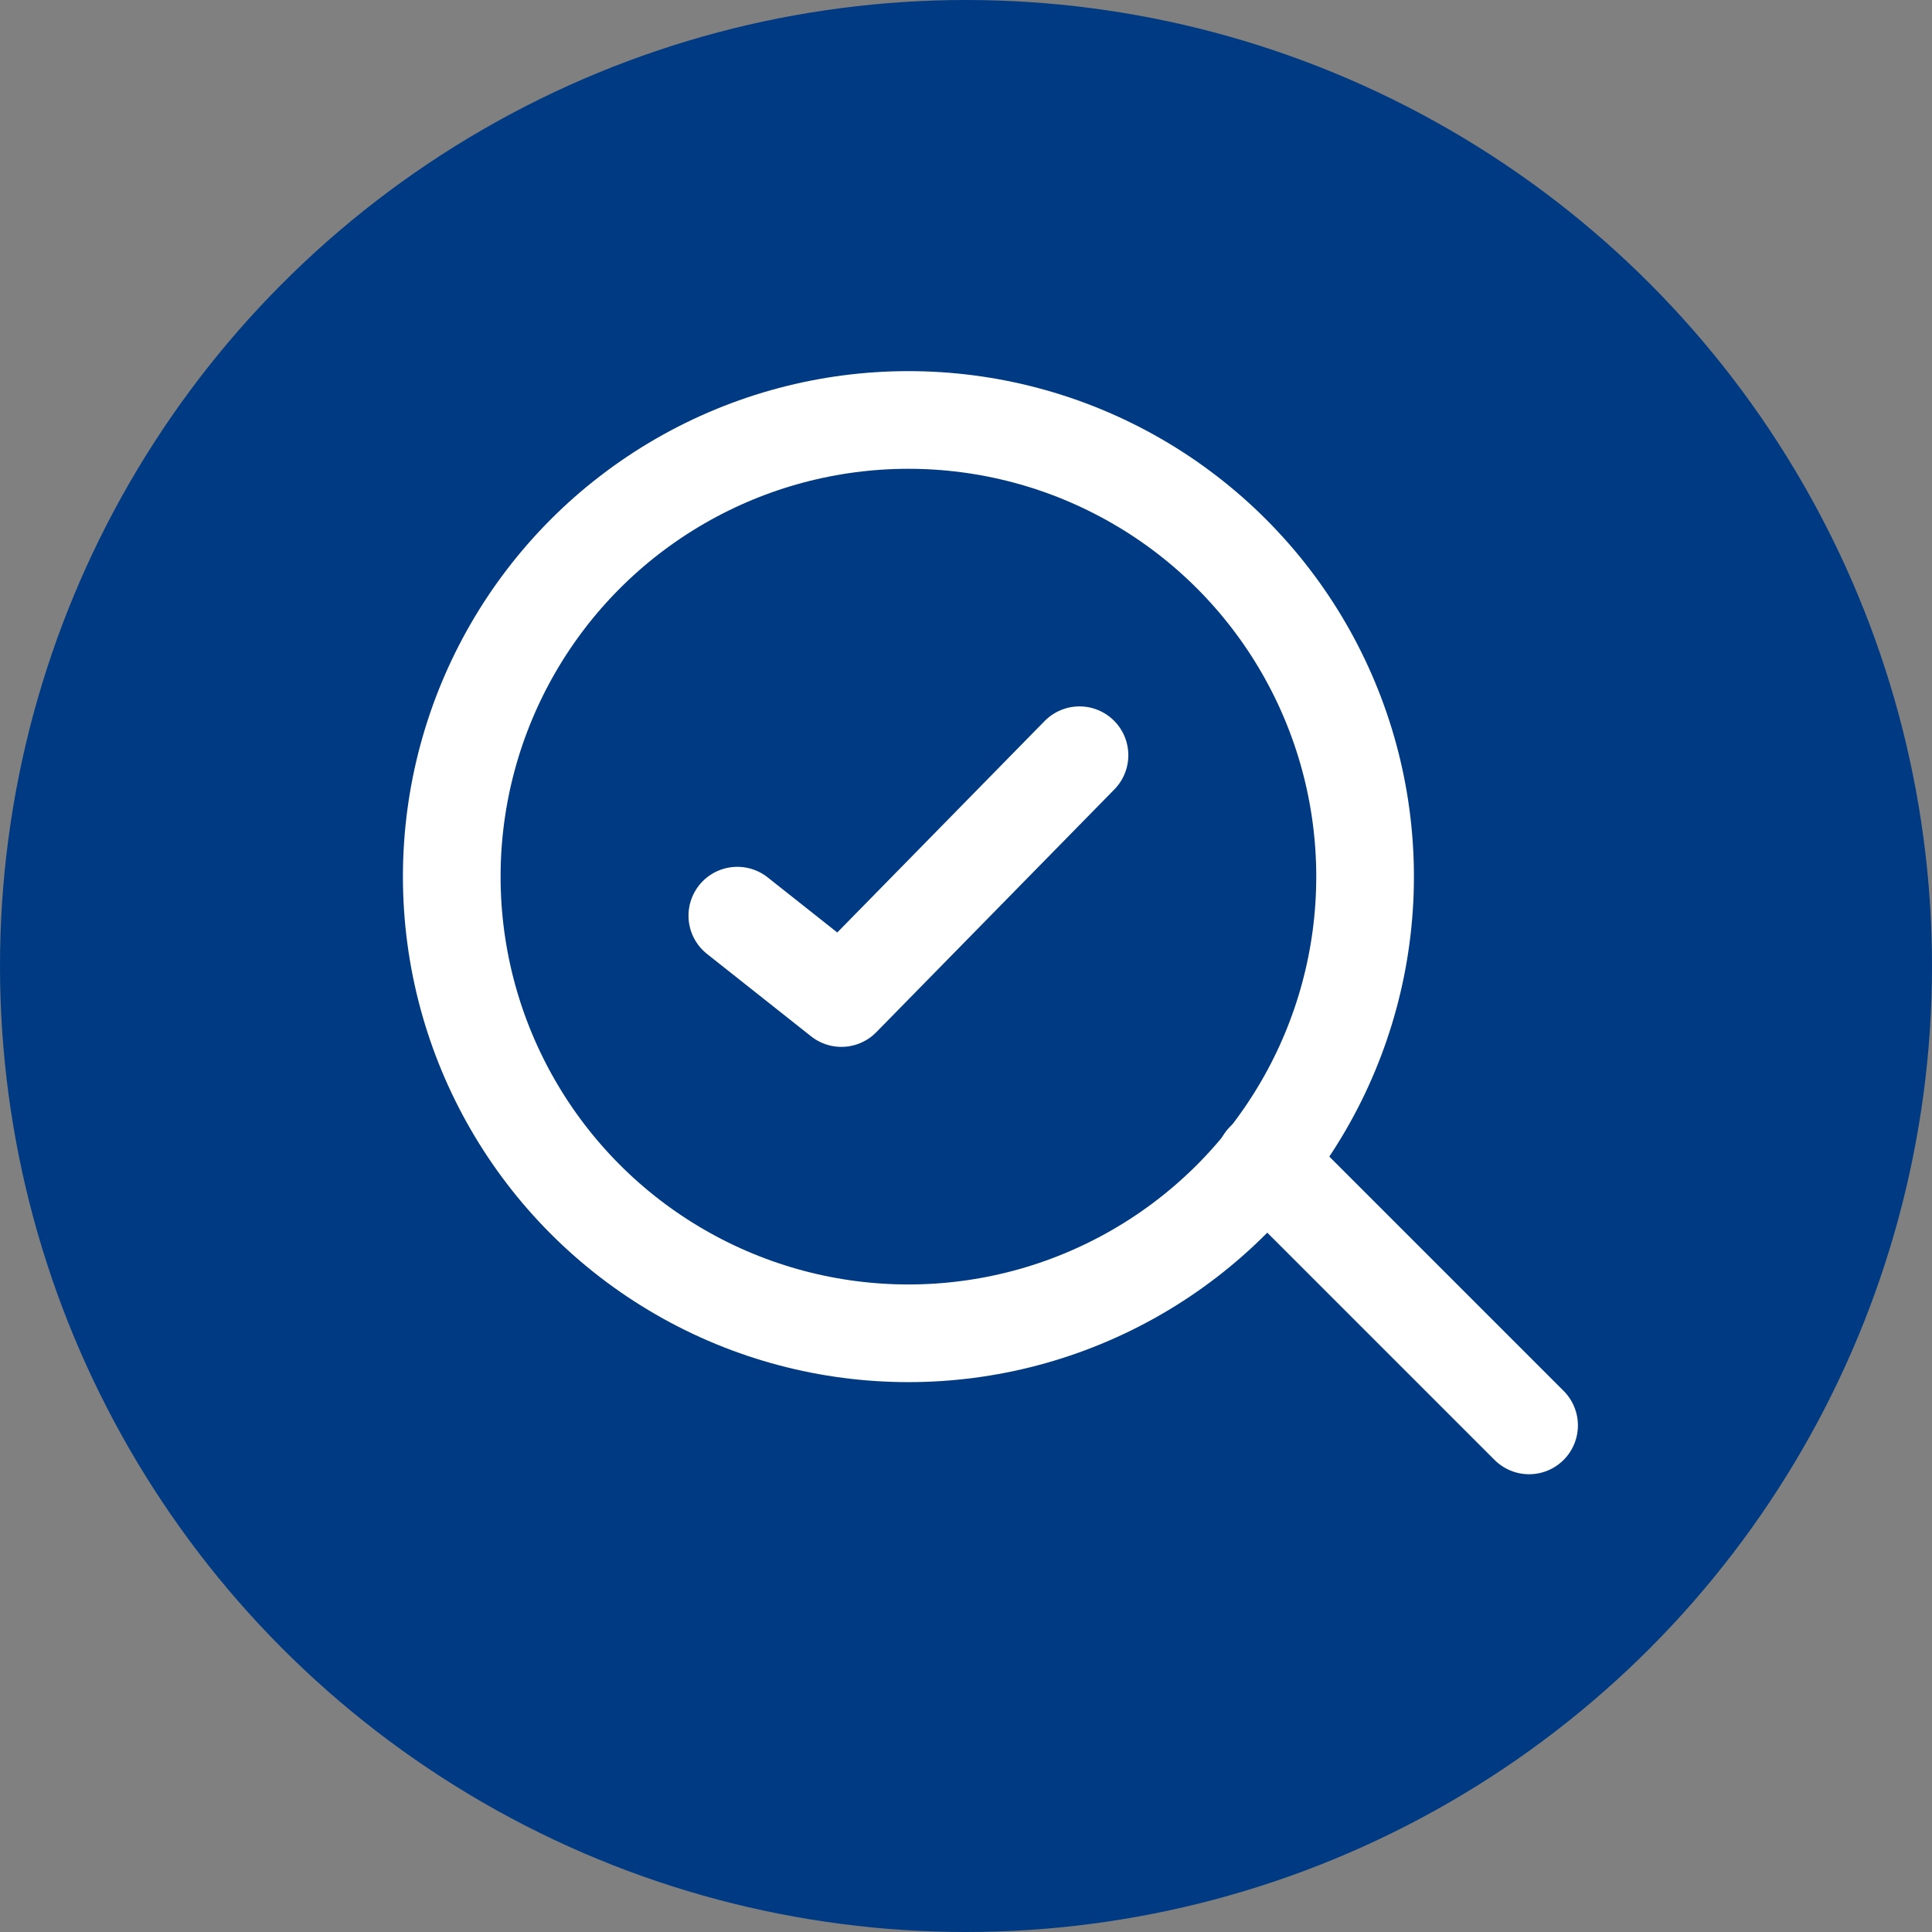
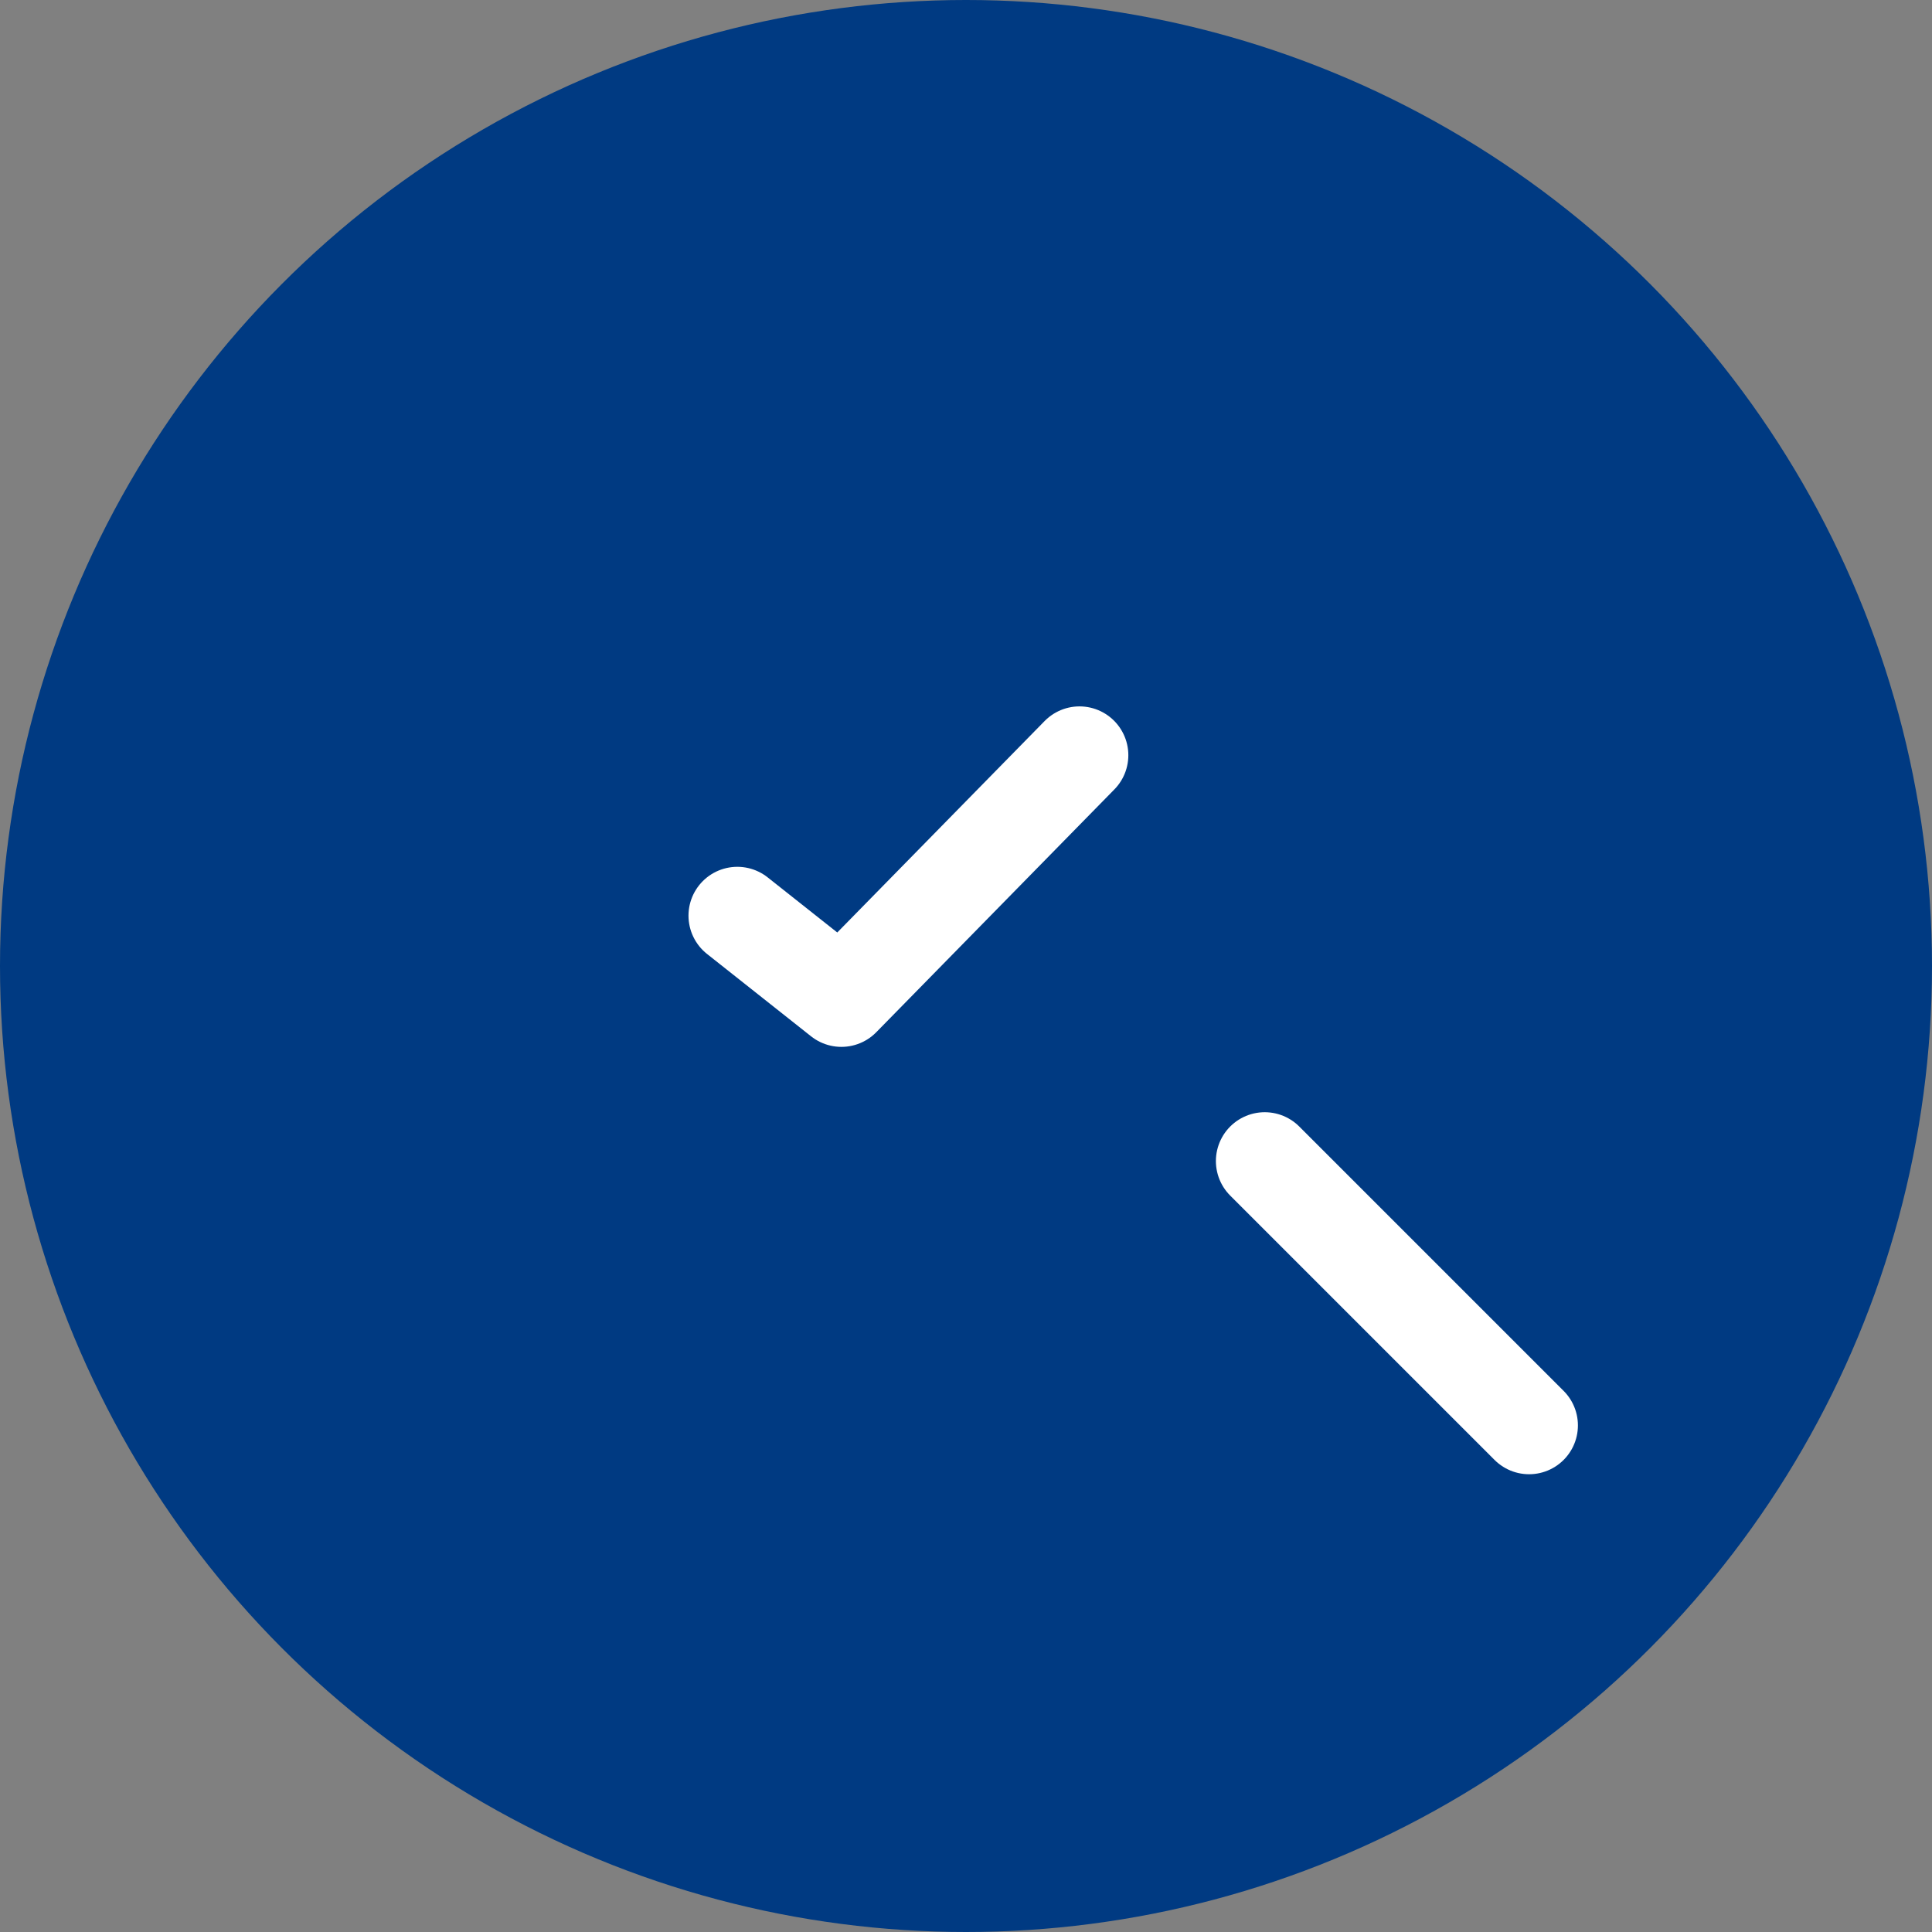
<svg xmlns="http://www.w3.org/2000/svg" id="Layer_1" viewBox="0 0 79.122 79.122">
  <rect x="0" y="0" width="79.122" height="79.122" fill="#808080" stroke="none" />
  <defs>
    <style>.cls-1{fill:#003a82;}.cls-2{stroke-linecap:round;stroke-linejoin:round;}.cls-2,.cls-3{fill:none;stroke:#fff;stroke-width:4px;}.cls-3{stroke-miterlimit:10;}</style>
  </defs>
  <circle class="cls-1" cx="39.561" cy="39.561" r="39.561" />
-   <circle class="cls-3" cx="37.203" cy="35.901" r="18.702" />
  <line class="cls-2" x1="62.621" y1="58.375" x2="51.795" y2="47.549" />
  <polyline class="cls-2" points="30.196 37.499 34.458 40.873 44.209 30.929" />
</svg>